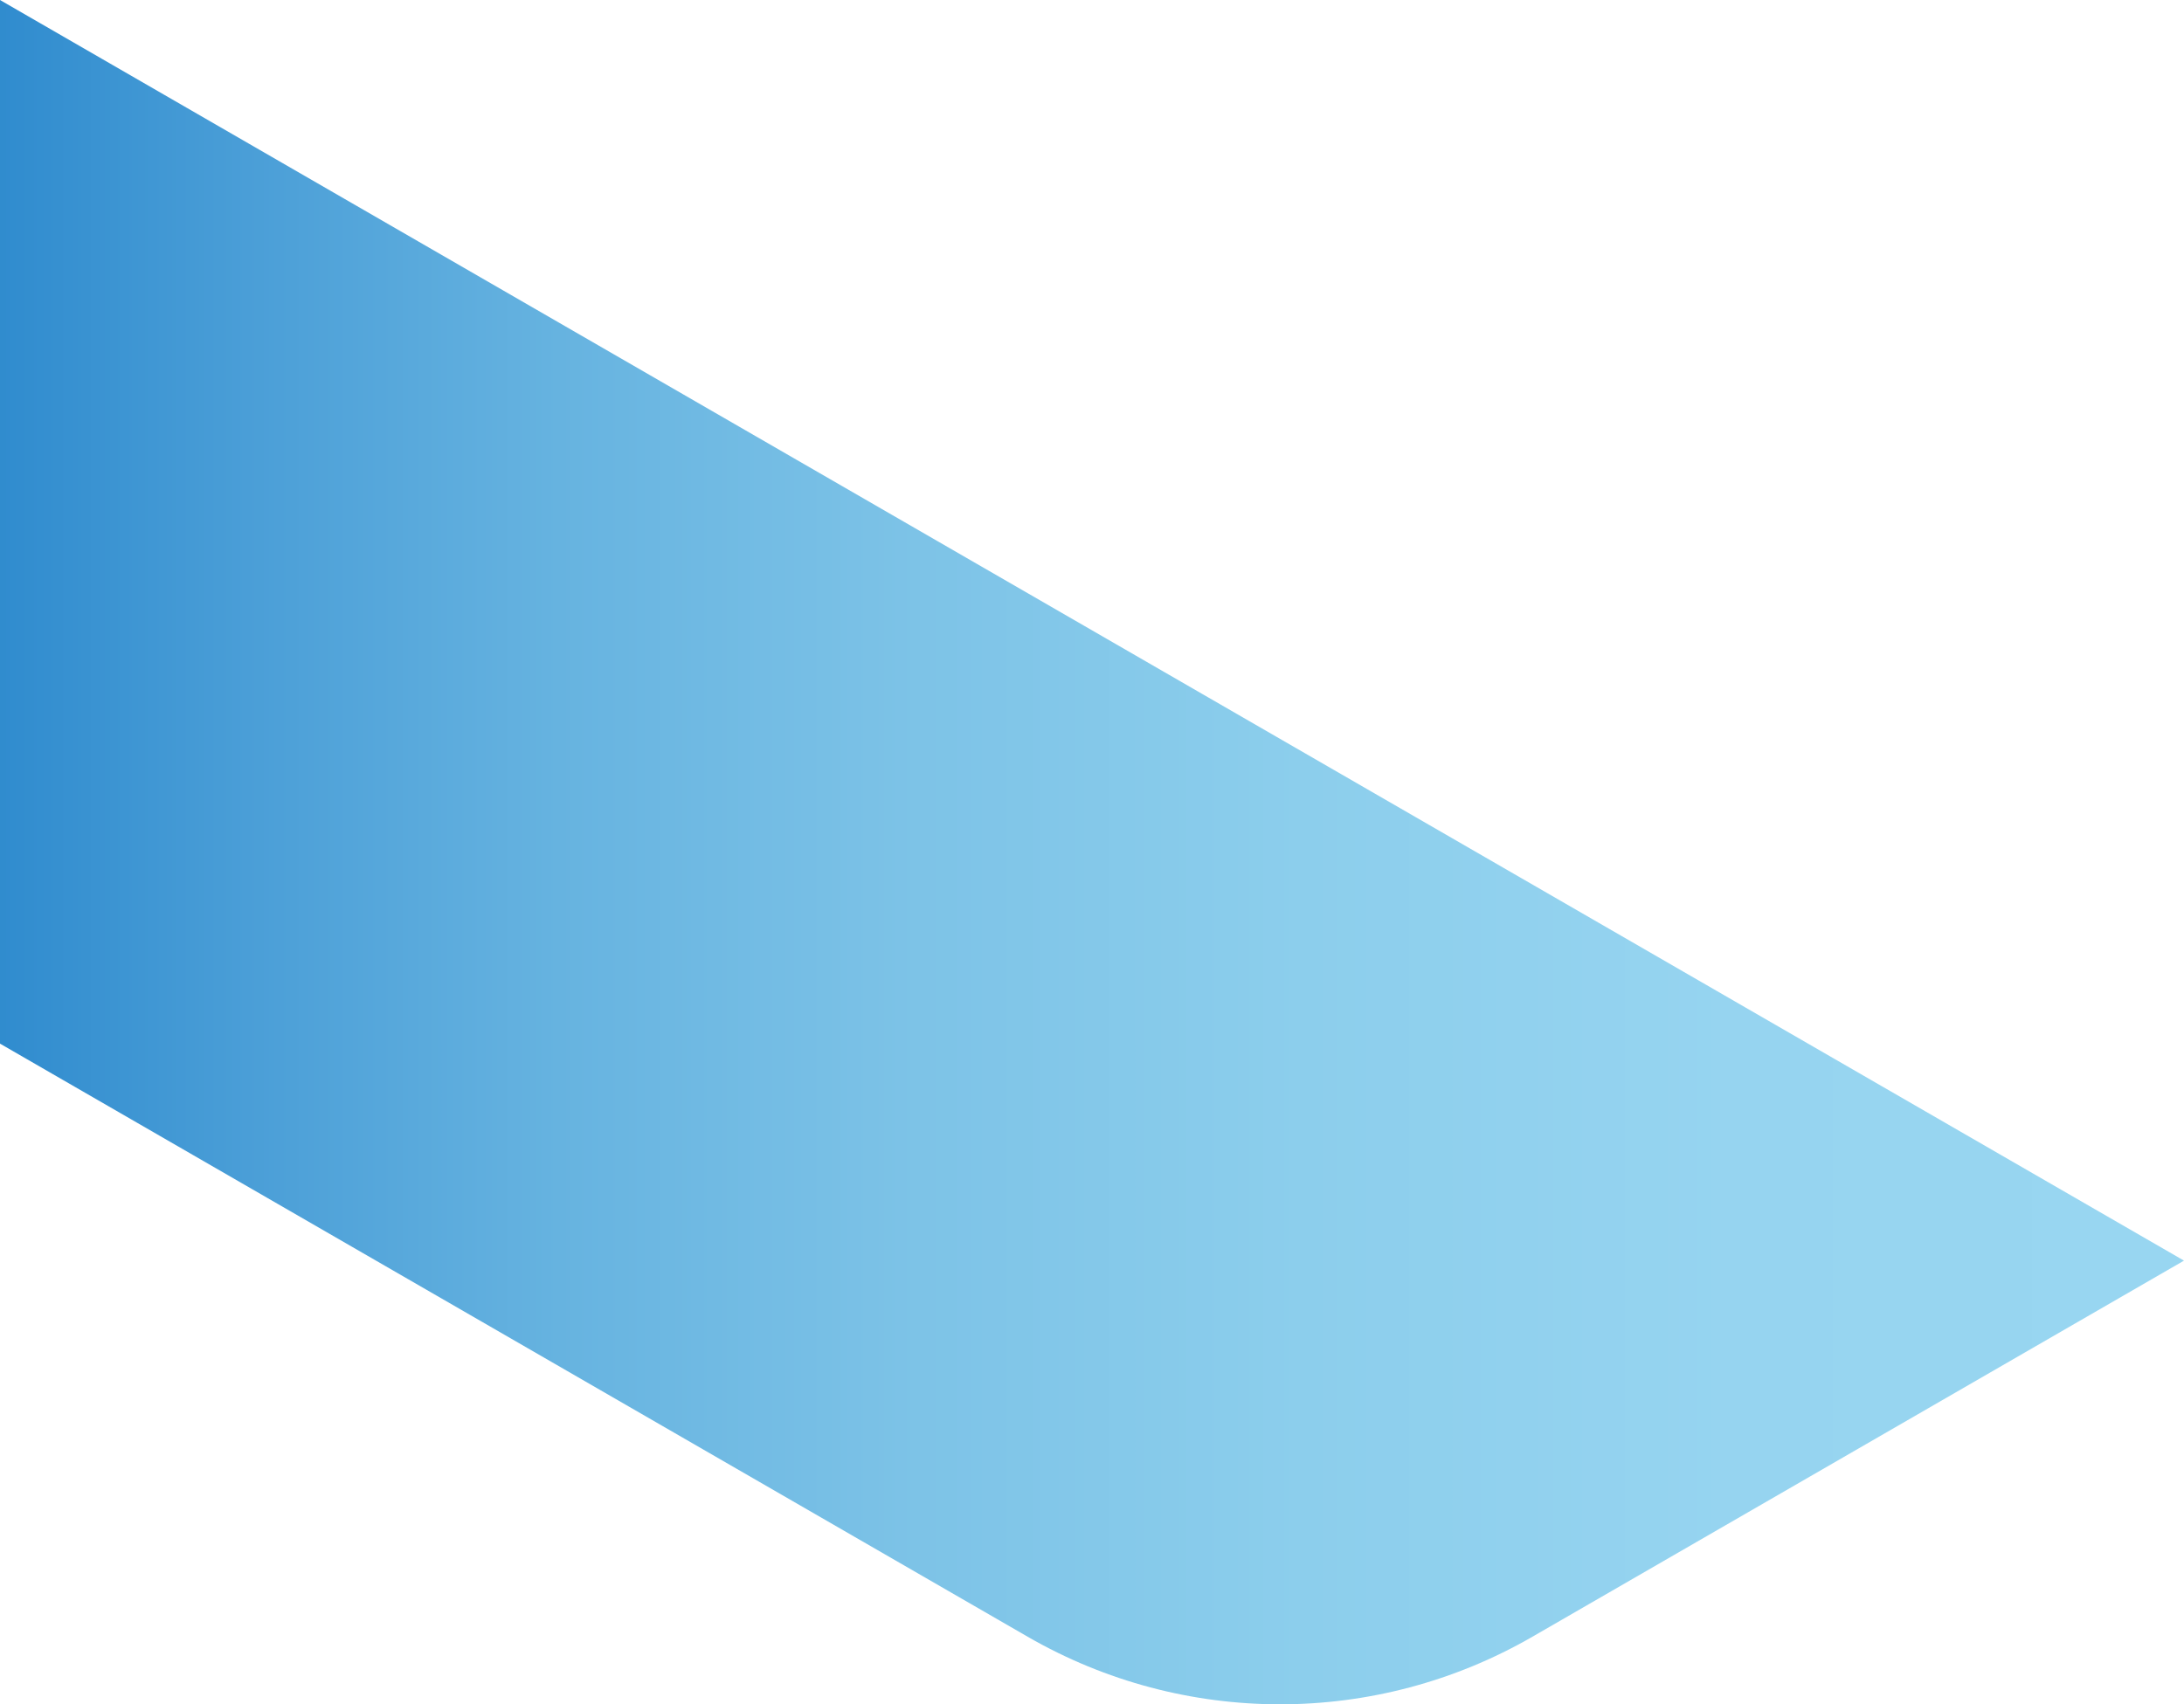
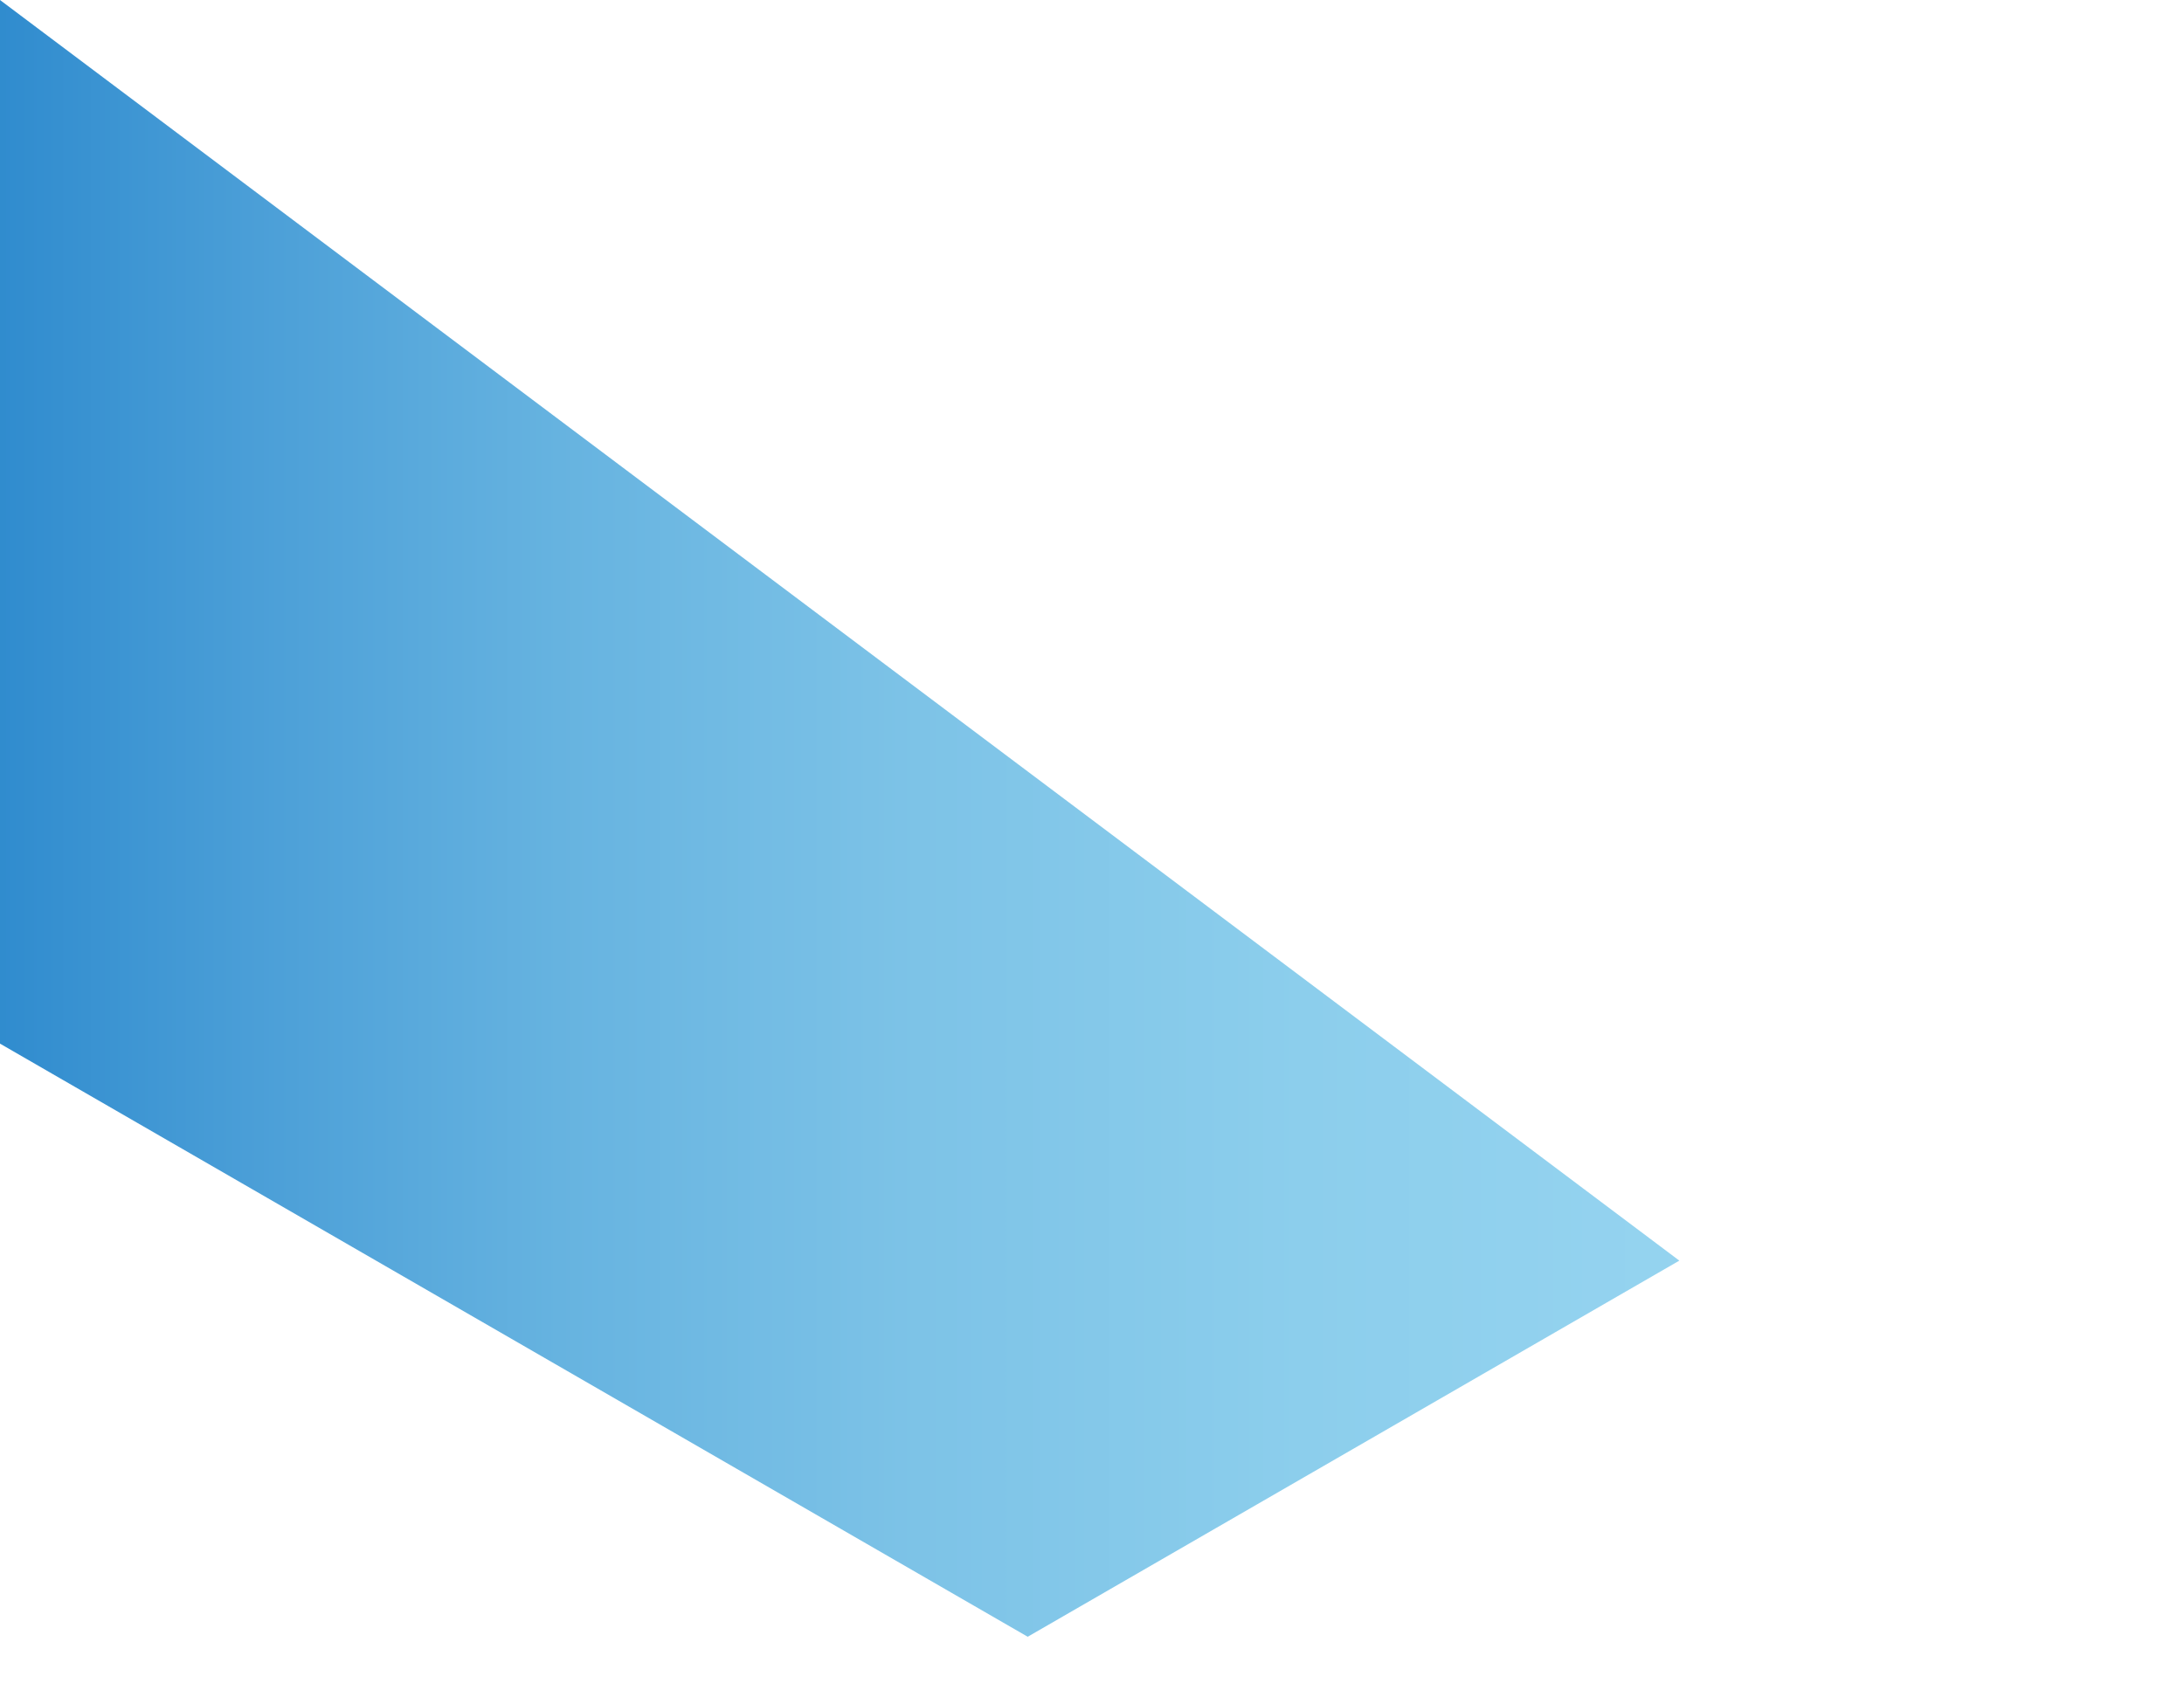
<svg xmlns="http://www.w3.org/2000/svg" id="Layer_2" data-name="Layer 2" viewBox="0 0 187.86 146.64">
  <defs>
    <style>
      .cls-1 {
        fill: url(#linear-gradient);
      }
    </style>
    <linearGradient id="linear-gradient" x1="200.59" y1="73.32" x2="-5.57" y2="73.32" gradientUnits="userSpaceOnUse">
      <stop offset="0" stop-color="#99d7f1" />
      <stop offset=".25" stop-color="#96d4f0" />
      <stop offset=".43" stop-color="#8cceec" />
      <stop offset=".59" stop-color="#7dc3e7" />
      <stop offset=".74" stop-color="#66b3e0" />
      <stop offset=".87" stop-color="#4a9ed7" />
      <stop offset="1" stop-color="#2987cc" />
    </linearGradient>
  </defs>
  <g id="Layer_1-2" data-name="Layer 1">
-     <path class="cls-1" d="m0,0v89.79s88.4,51.03,88.4,51.03c13.43,7.75,29.98,7.75,43.41,0l56.05-32.36L0,0Z" />
+     <path class="cls-1" d="m0,0v89.79s88.4,51.03,88.4,51.03l56.05-32.36L0,0Z" />
  </g>
</svg>